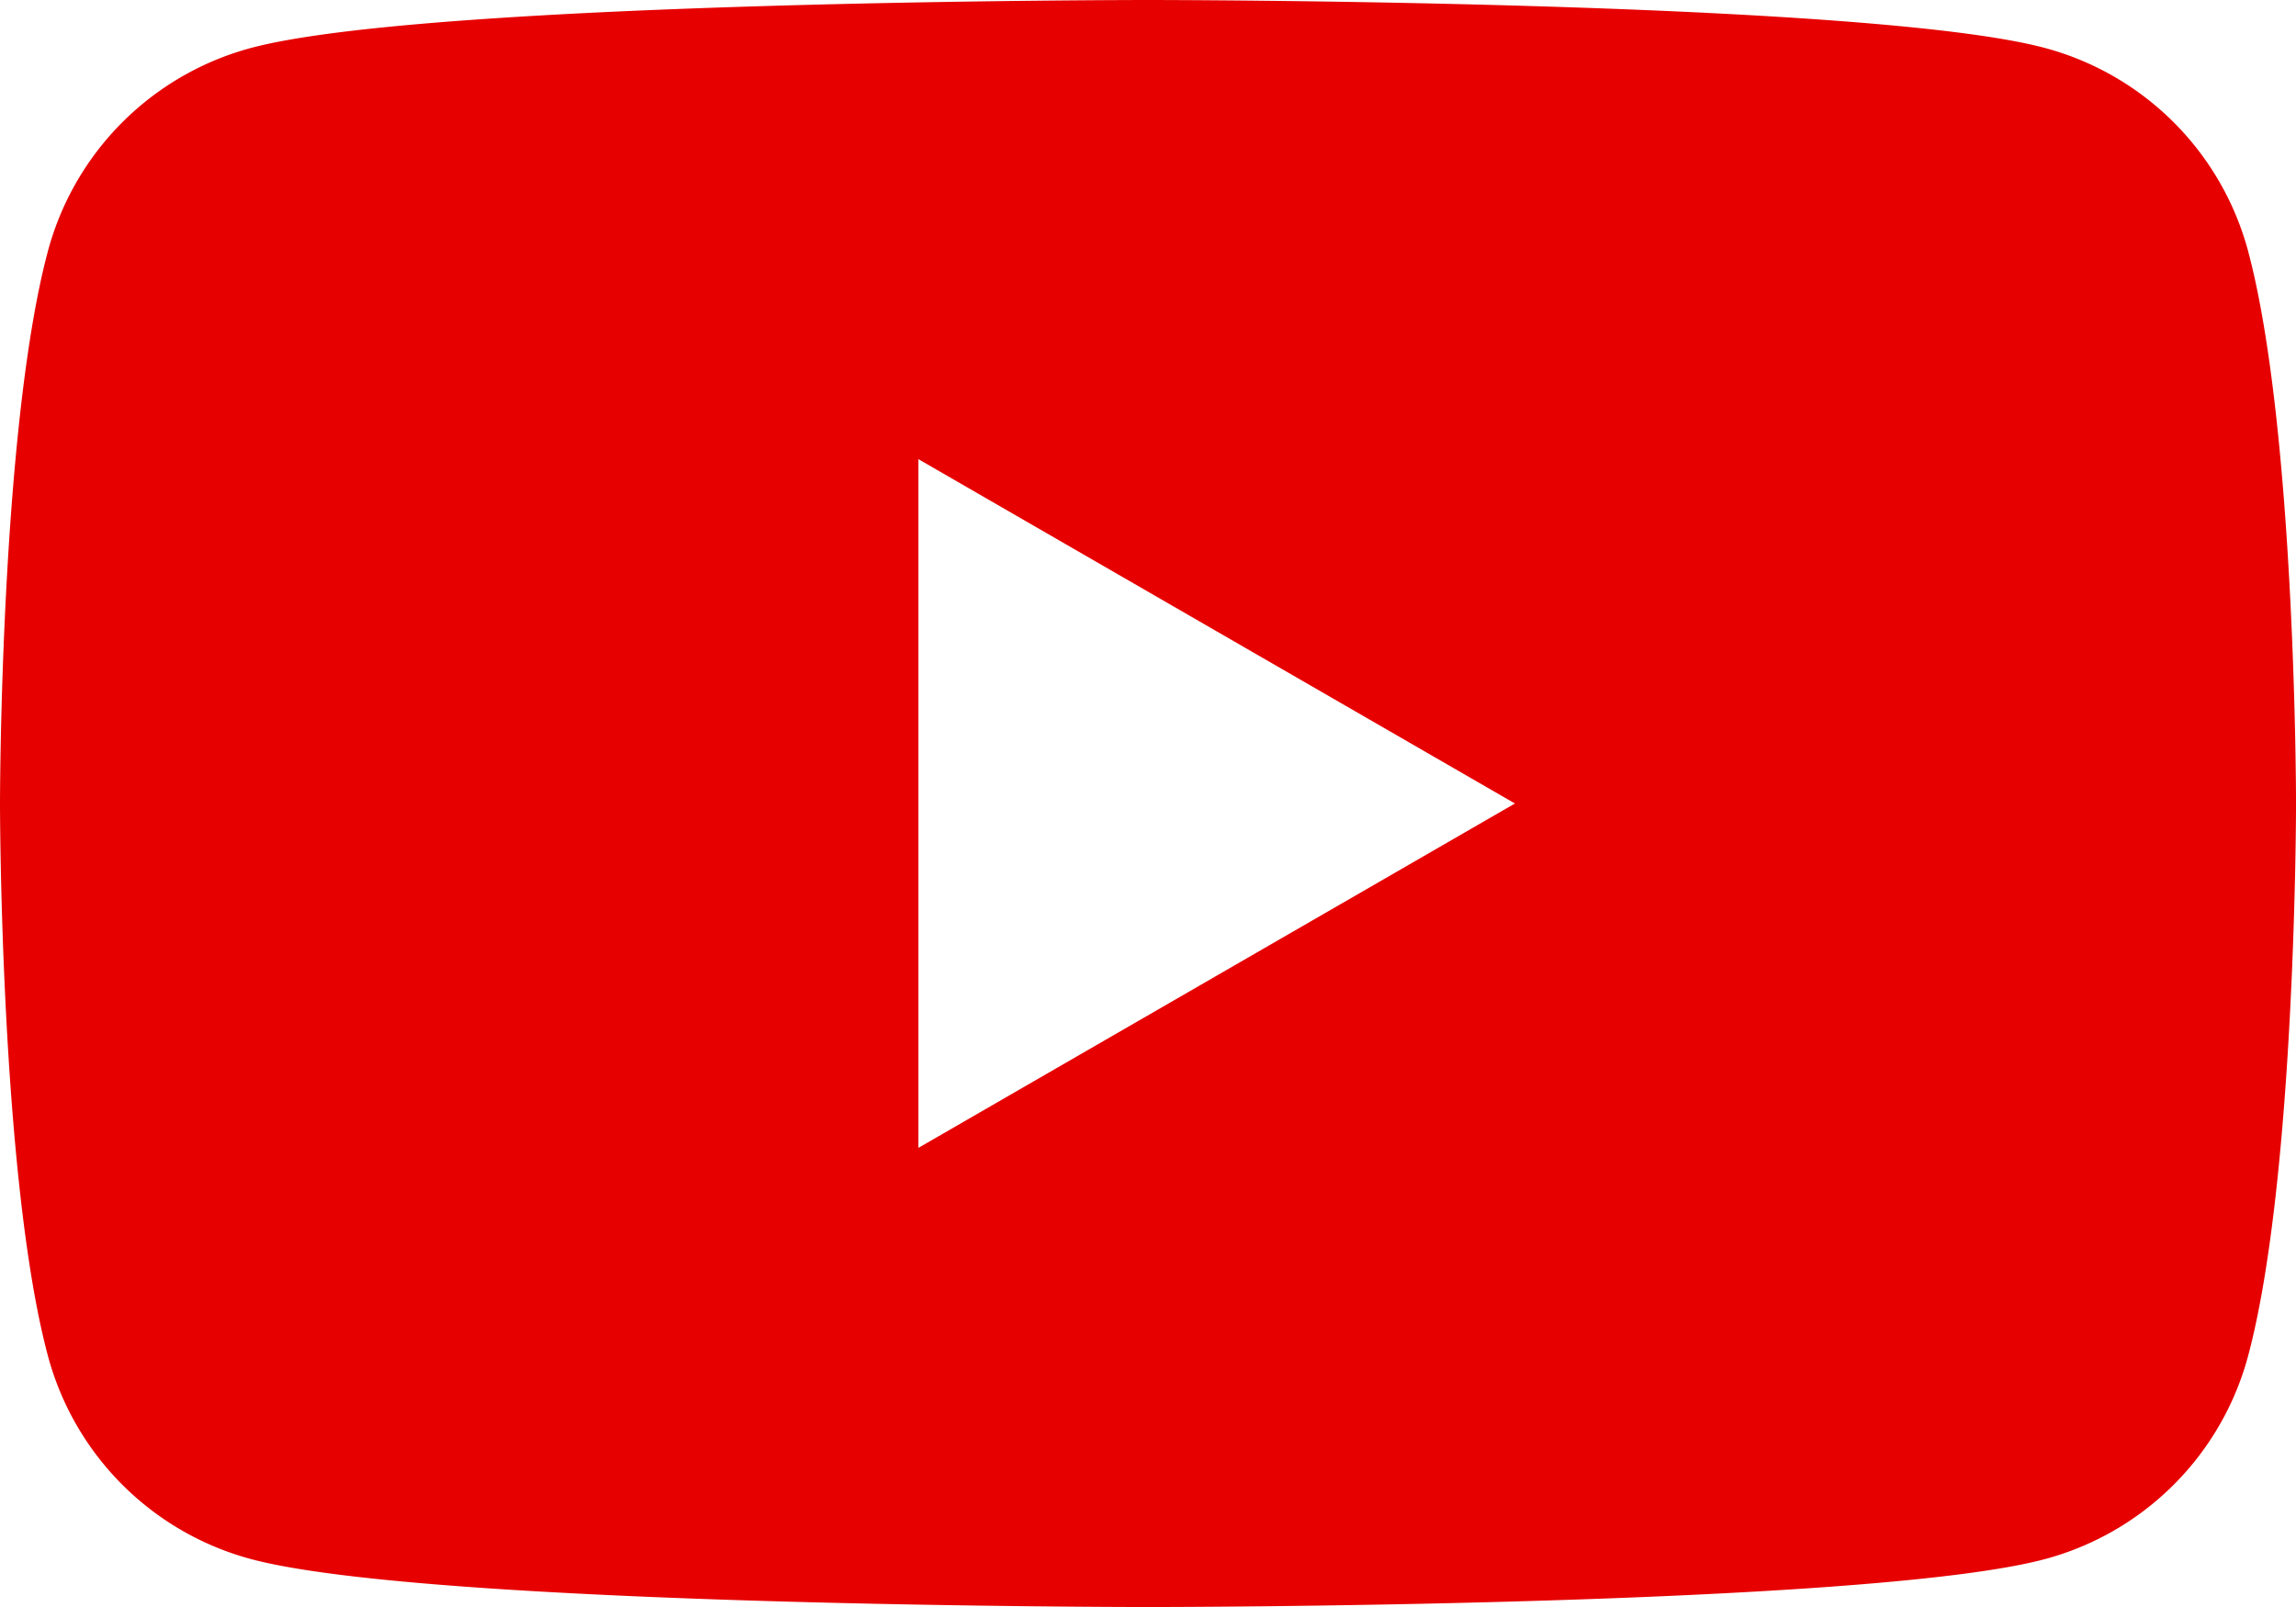
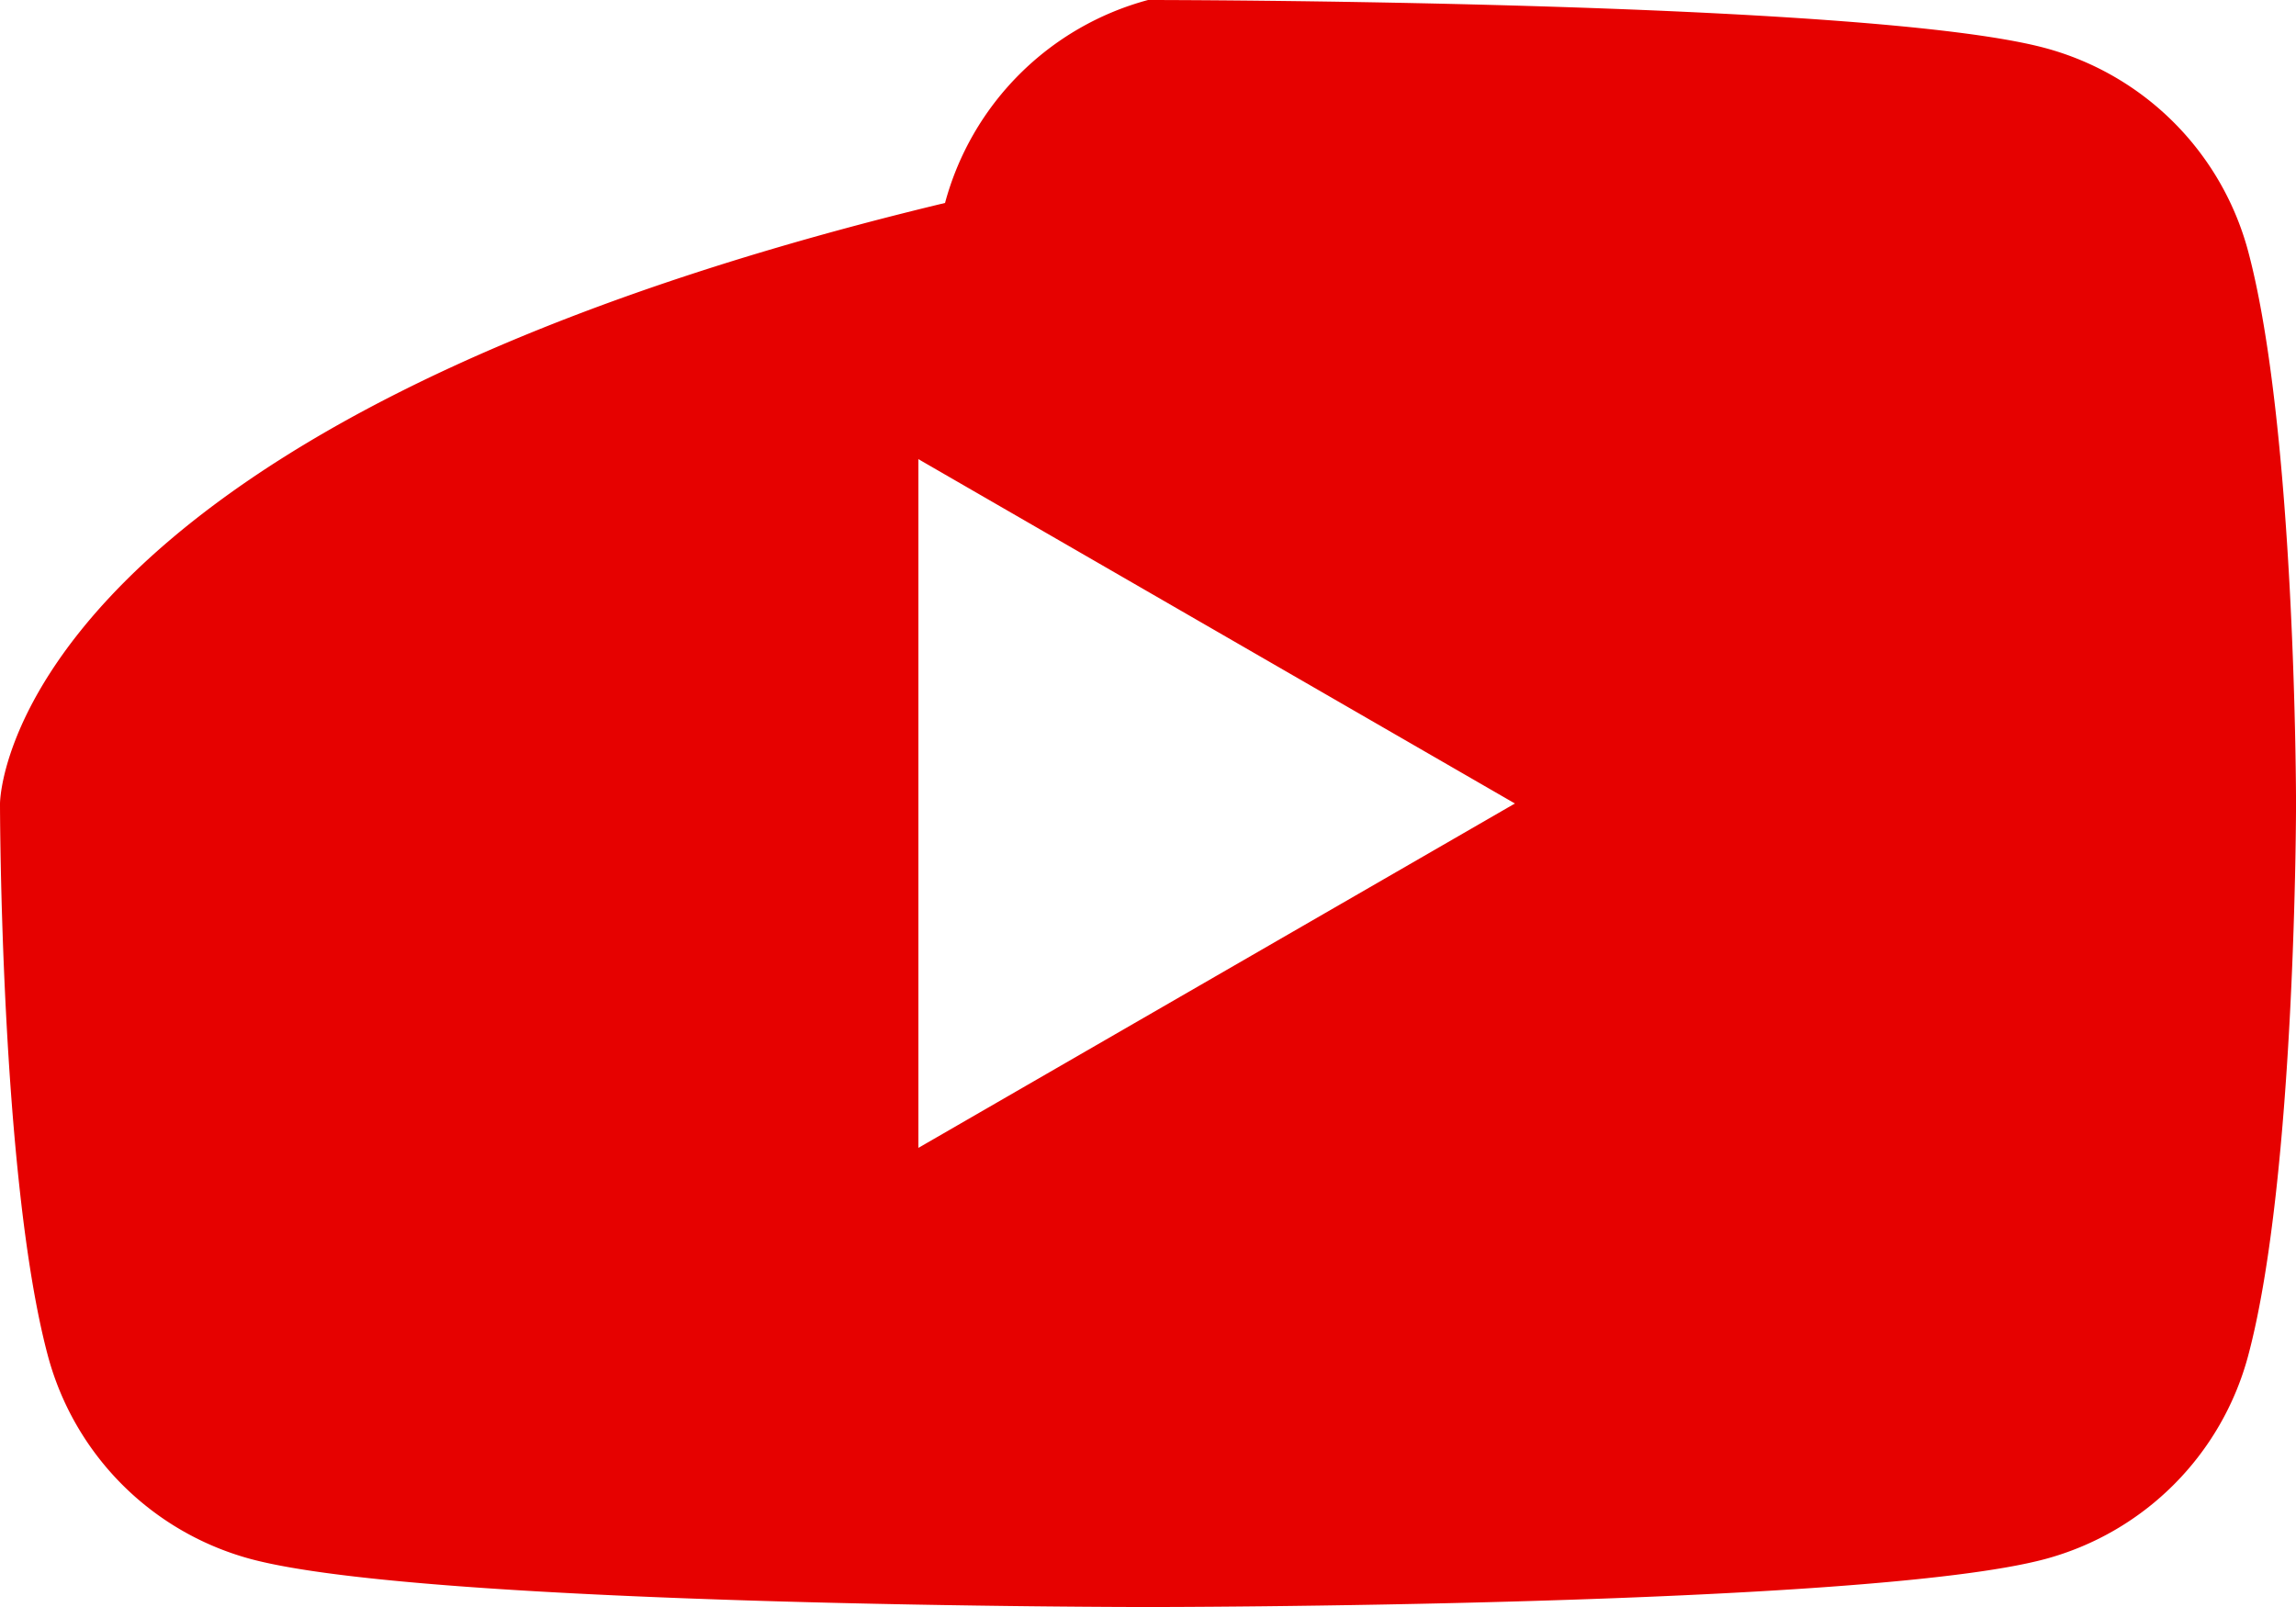
<svg xmlns="http://www.w3.org/2000/svg" width="59.543" height="41.681" viewBox="0 0 59.543 41.681">
-   <path id="Path_443" data-name="Path 443" d="M58.3,83.309a7.456,7.456,0,0,0-5.264-5.264C48.392,76.8,29.772,76.8,29.772,76.8s-18.62,0-23.264,1.244a7.457,7.457,0,0,0-5.264,5.264C0,87.952,0,97.64,0,97.64s0,9.688,1.244,14.332a7.457,7.457,0,0,0,5.264,5.265c4.644,1.244,23.264,1.244,23.264,1.244s18.62,0,23.264-1.244a7.457,7.457,0,0,0,5.264-5.265c1.244-4.643,1.244-14.332,1.244-14.332S59.543,87.952,58.3,83.309ZM23.817,106.572V88.709L39.287,97.64Z" transform="translate(0 -76.8)" fill="#e60100" />
+   <path id="Path_443" data-name="Path 443" d="M58.3,83.309a7.456,7.456,0,0,0-5.264-5.264C48.392,76.8,29.772,76.8,29.772,76.8a7.457,7.457,0,0,0-5.264,5.264C0,87.952,0,97.64,0,97.64s0,9.688,1.244,14.332a7.457,7.457,0,0,0,5.264,5.265c4.644,1.244,23.264,1.244,23.264,1.244s18.62,0,23.264-1.244a7.457,7.457,0,0,0,5.264-5.265c1.244-4.643,1.244-14.332,1.244-14.332S59.543,87.952,58.3,83.309ZM23.817,106.572V88.709L39.287,97.64Z" transform="translate(0 -76.8)" fill="#e60100" />
</svg>